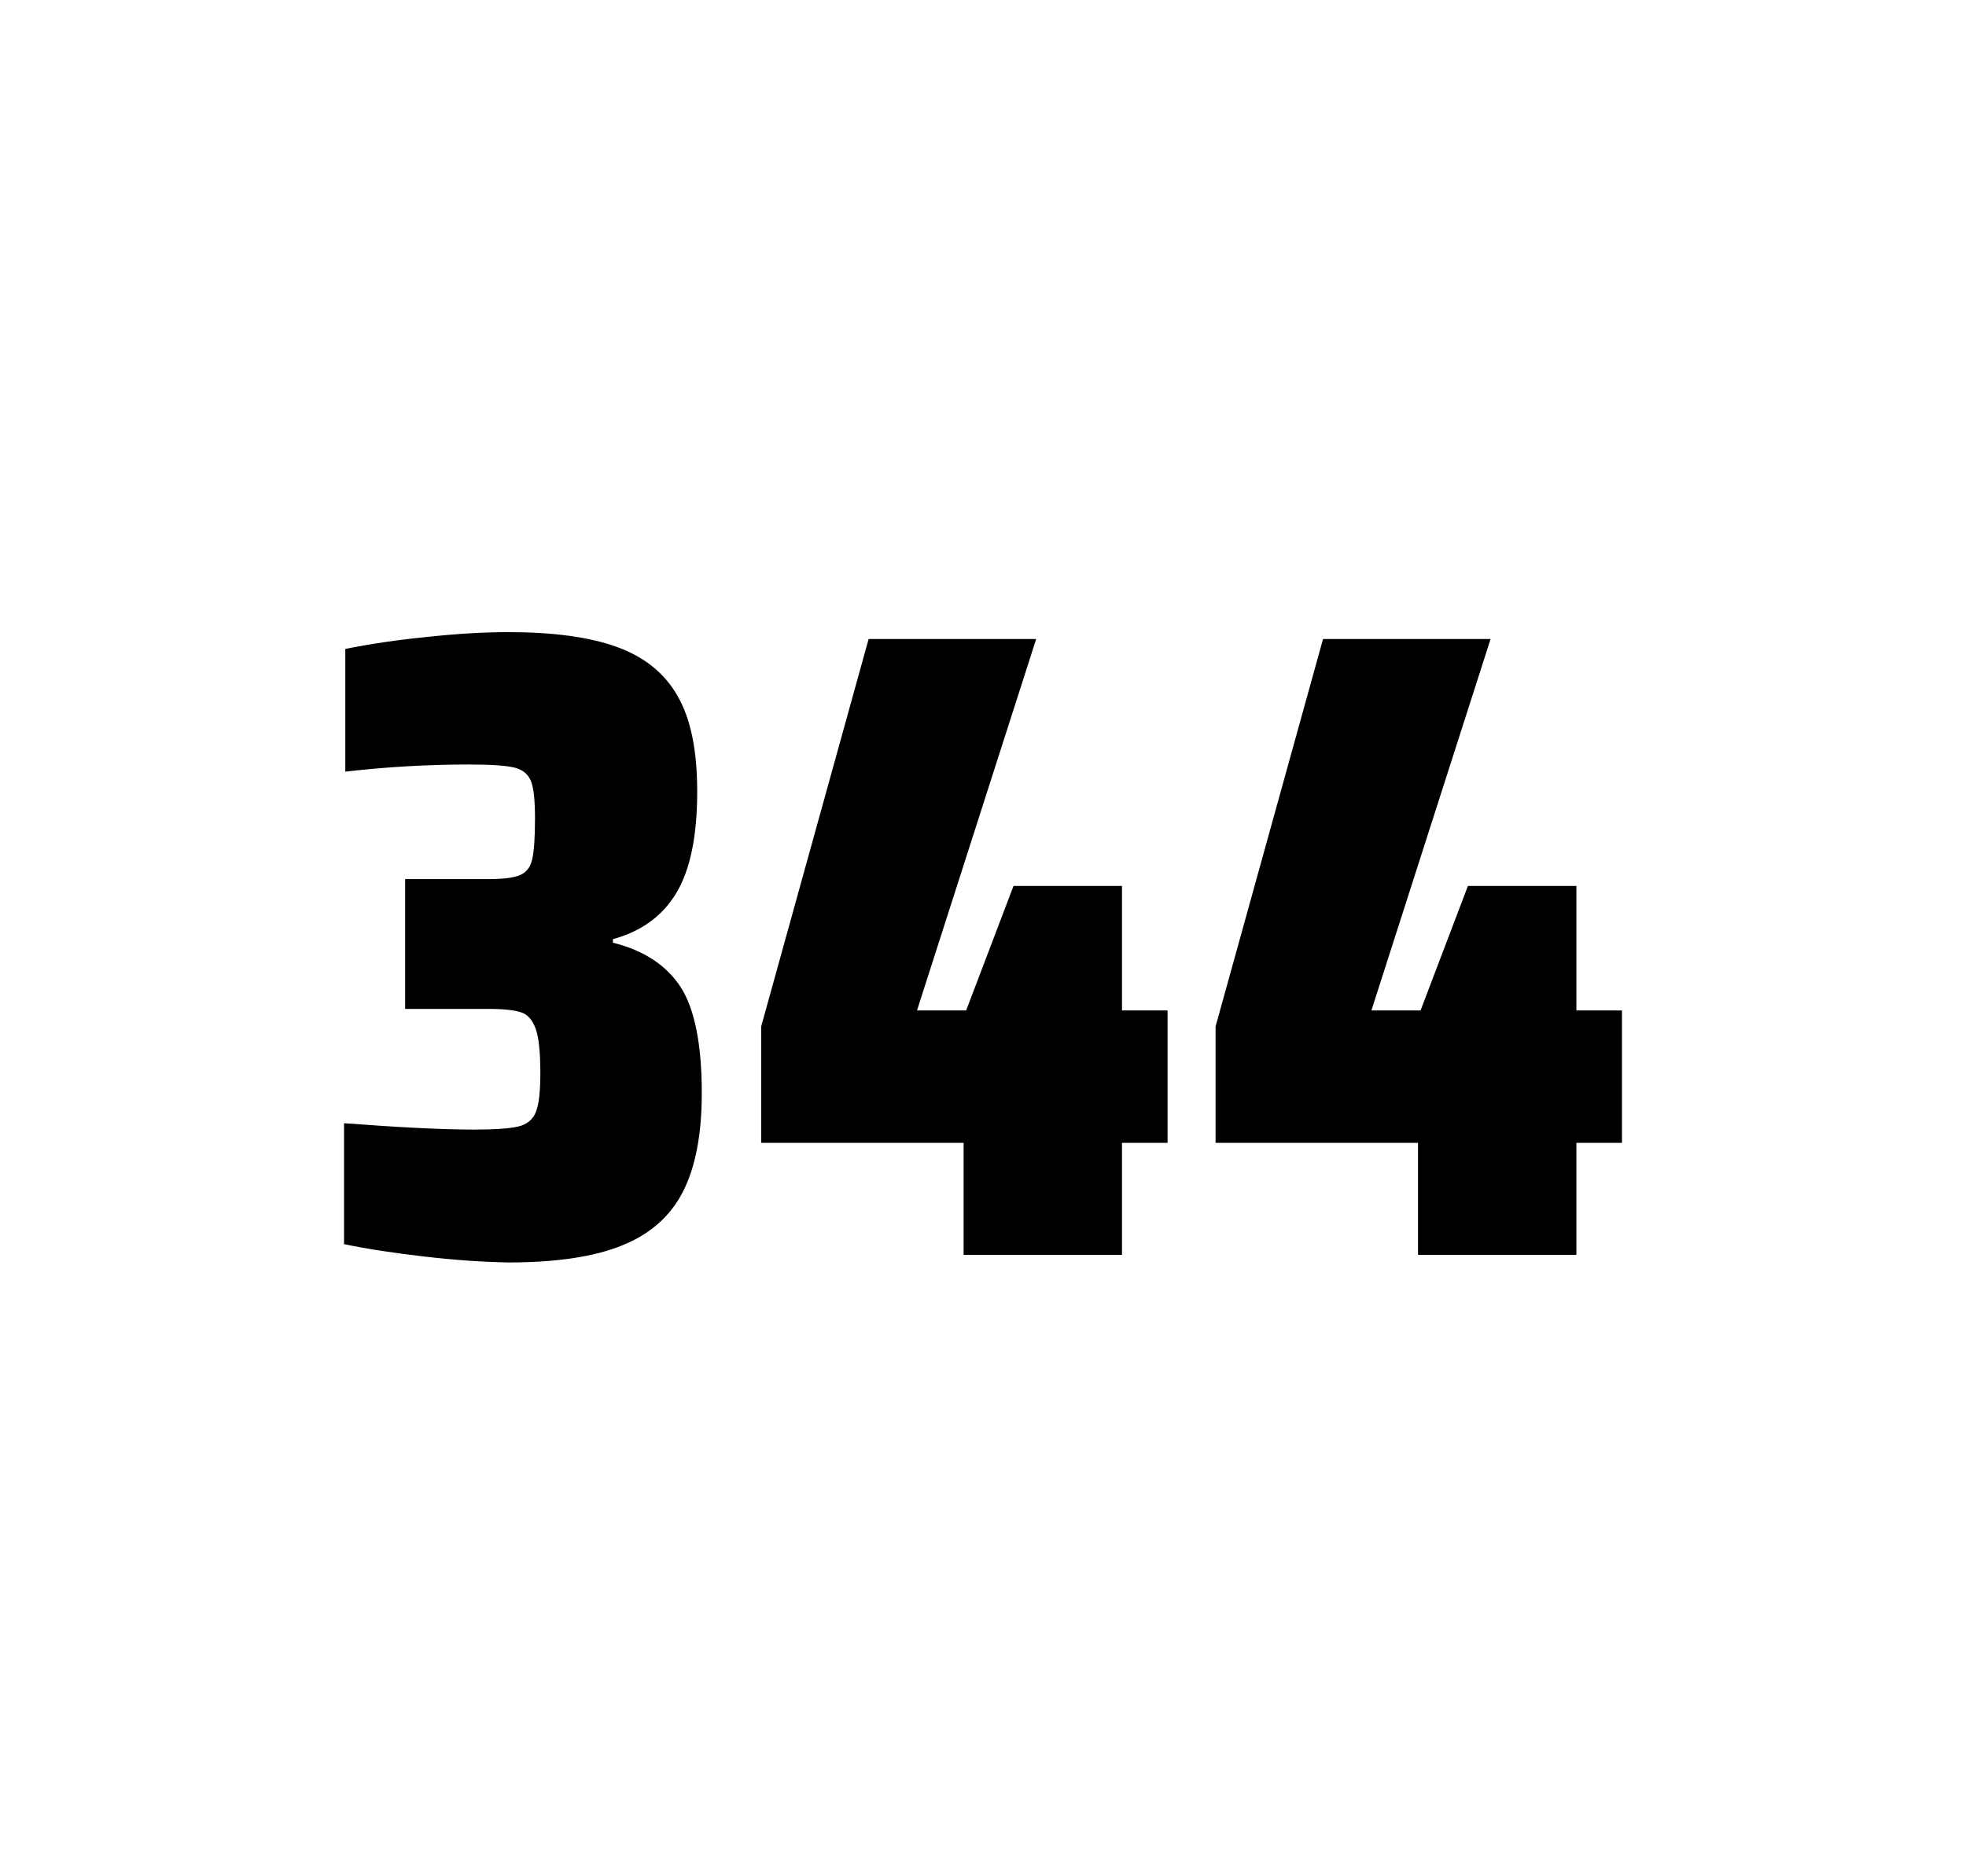
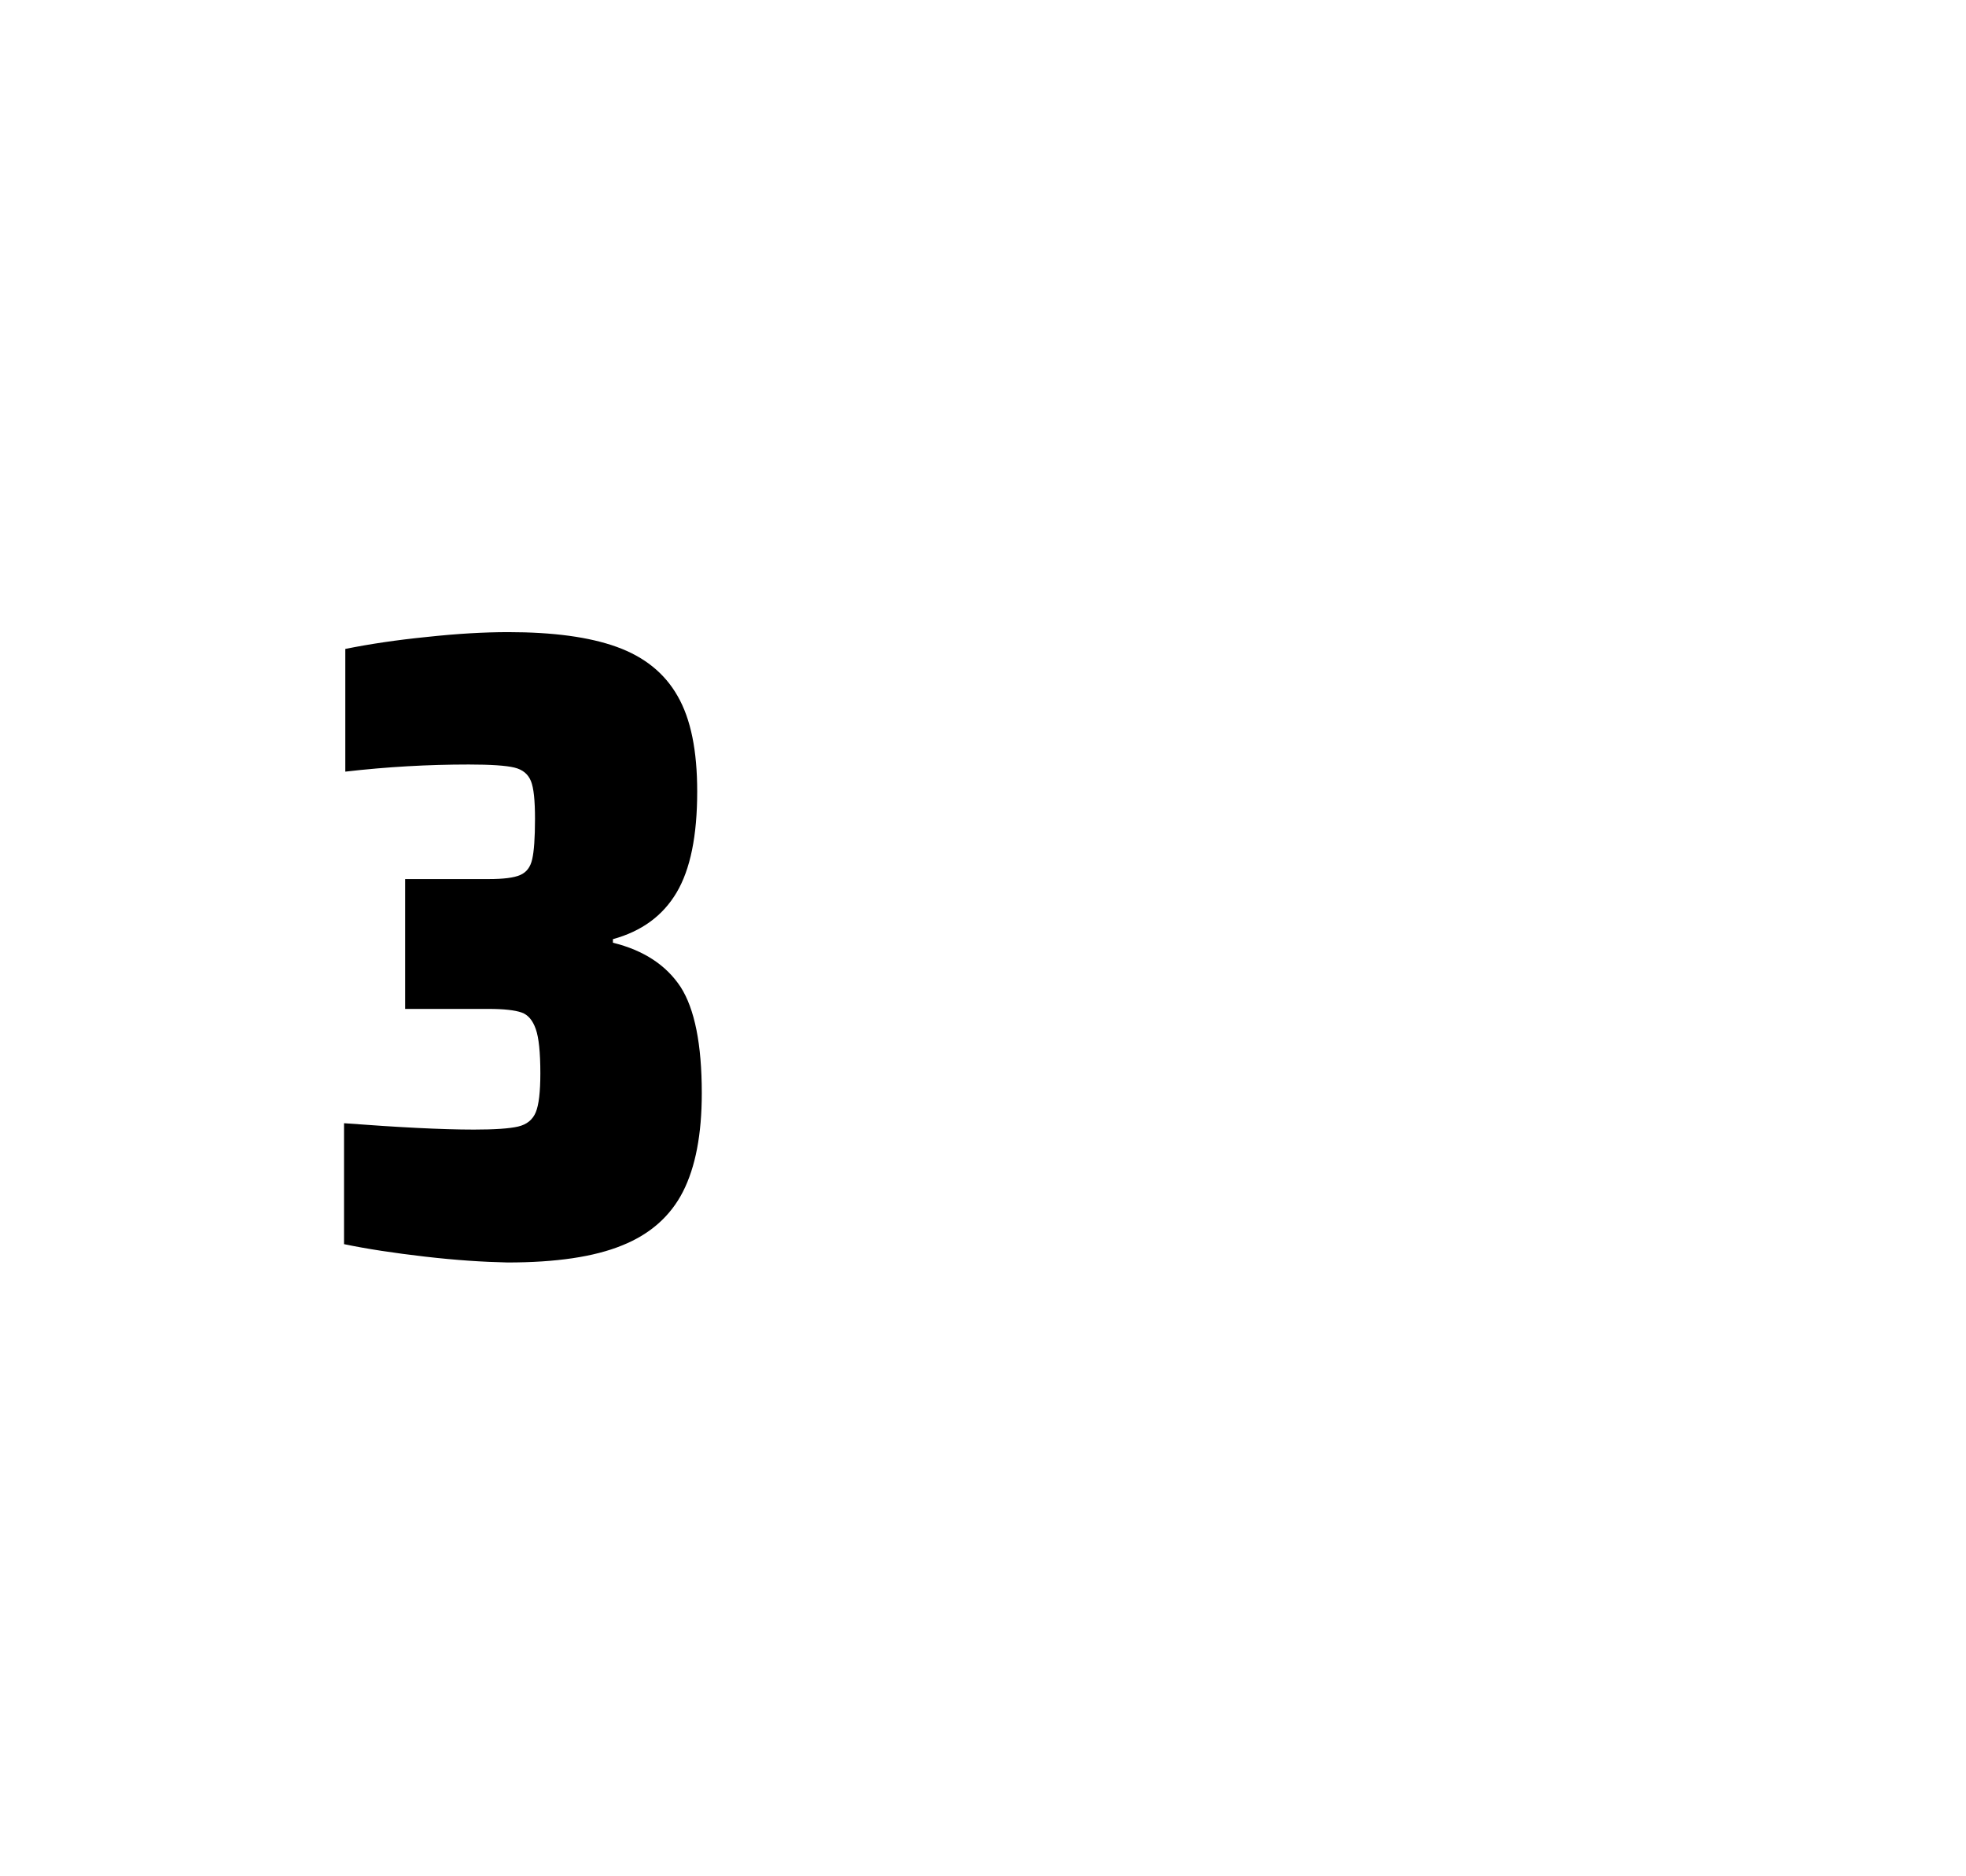
<svg xmlns="http://www.w3.org/2000/svg" version="1.1" id="wrapper" x="0px" y="0px" viewBox="0 0 772.1 737" style="enable-background:new 0 0 772.1 737;">
  <style type="text/css">
	.st0{fill:none;}
</style>
-   <path id="frame" class="st0" d="M 1.5 0 L 770.5 0 C 771.3 0 772 0.7 772 1.5 L 772 735.4 C 772 736.2 771.3 736.9 770.5 736.9 L 1.5 736.9 C 0.7 736.9 0 736.2 0 735.4 L 0 1.5 C 0 0.7 0.7 0 1.5 0 Z" />
  <g id="numbers">
    <path id="three" d="M 166.91 493.6 C 154.81 492.2 144.21 490.6 135.11 488.7 L 135.11 441.2 C 156.41 442.8 173.41 443.7 186.11 443.7 C 194.31 443.7 200.11 443.3 203.51 442.5 C 206.91 441.7 209.21 439.8 210.41 436.9 C 211.61 434 212.21 428.9 212.21 421.6 C 212.21 413.4 211.61 407.6 210.41 404.2 C 209.21 400.8 207.41 398.6 204.81 397.7 C 202.21 396.8 197.91 396.3 191.81 396.3 L 159.11 396.3 L 159.11 345.3 L 191.81 345.3 C 197.71 345.3 201.81 344.8 204.31 343.7 C 206.81 342.6 208.31 340.6 209.01 337.5 C 209.71 334.5 210.11 329.2 210.11 321.7 C 210.11 314.4 209.61 309.5 208.51 306.8 C 207.41 304.1 205.31 302.3 202.01 301.5 C 198.71 300.7 192.71 300.3 184.11 300.3 C 168.21 300.3 152.01 301.2 135.61 303.1 L 135.61 254.9 C 145.01 253 155.61 251.4 167.61 250.2 C 179.61 248.9 190.21 248.3 199.61 248.3 C 217.21 248.3 231.41 250.2 242.21 254.1 C 253.01 258 261.01 264.4 266.11 273.4 C 271.31 282.4 273.81 294.9 273.81 310.9 C 273.81 328.3 271.11 341.5 265.71 350.6 C 260.31 359.7 252.01 365.8 240.71 368.9 L 240.71 370.3 C 252.91 373.3 261.71 379.2 267.31 387.7 C 272.81 396.3 275.61 410.2 275.61 429.4 C 275.61 445.6 273.11 458.5 268.21 468.1 C 263.31 477.7 255.31 484.8 244.31 489.2 C 233.31 493.7 218.31 495.9 199.31 495.9 C 189.71 495.7 179.01 495 166.91 493.6 Z" />
-     <path id="four" d="M 378.434 492.9 L 378.434 448.9 L 298.934 448.9 L 298.934 403.2 L 341.134 251 L 406.934 251 L 360.134 396.9 L 379.434 396.9 L 398.034 348 L 440.634 348 L 440.634 396.9 L 458.534 396.9 L 458.534 448.9 L 440.634 448.9 L 440.634 492.9 L 378.434 492.9 Z" />
-     <path id="four" d="M 556.89 492.9 L 556.89 448.9 L 477.39 448.9 L 477.39 403.2 L 519.59 251 L 585.39 251 L 538.59 396.9 L 557.89 396.9 L 576.49 348 L 619.09 348 L 619.09 396.9 L 636.99 396.9 L 636.99 448.9 L 619.09 448.9 L 619.09 492.9 L 556.89 492.9 Z" />
  </g>
</svg>